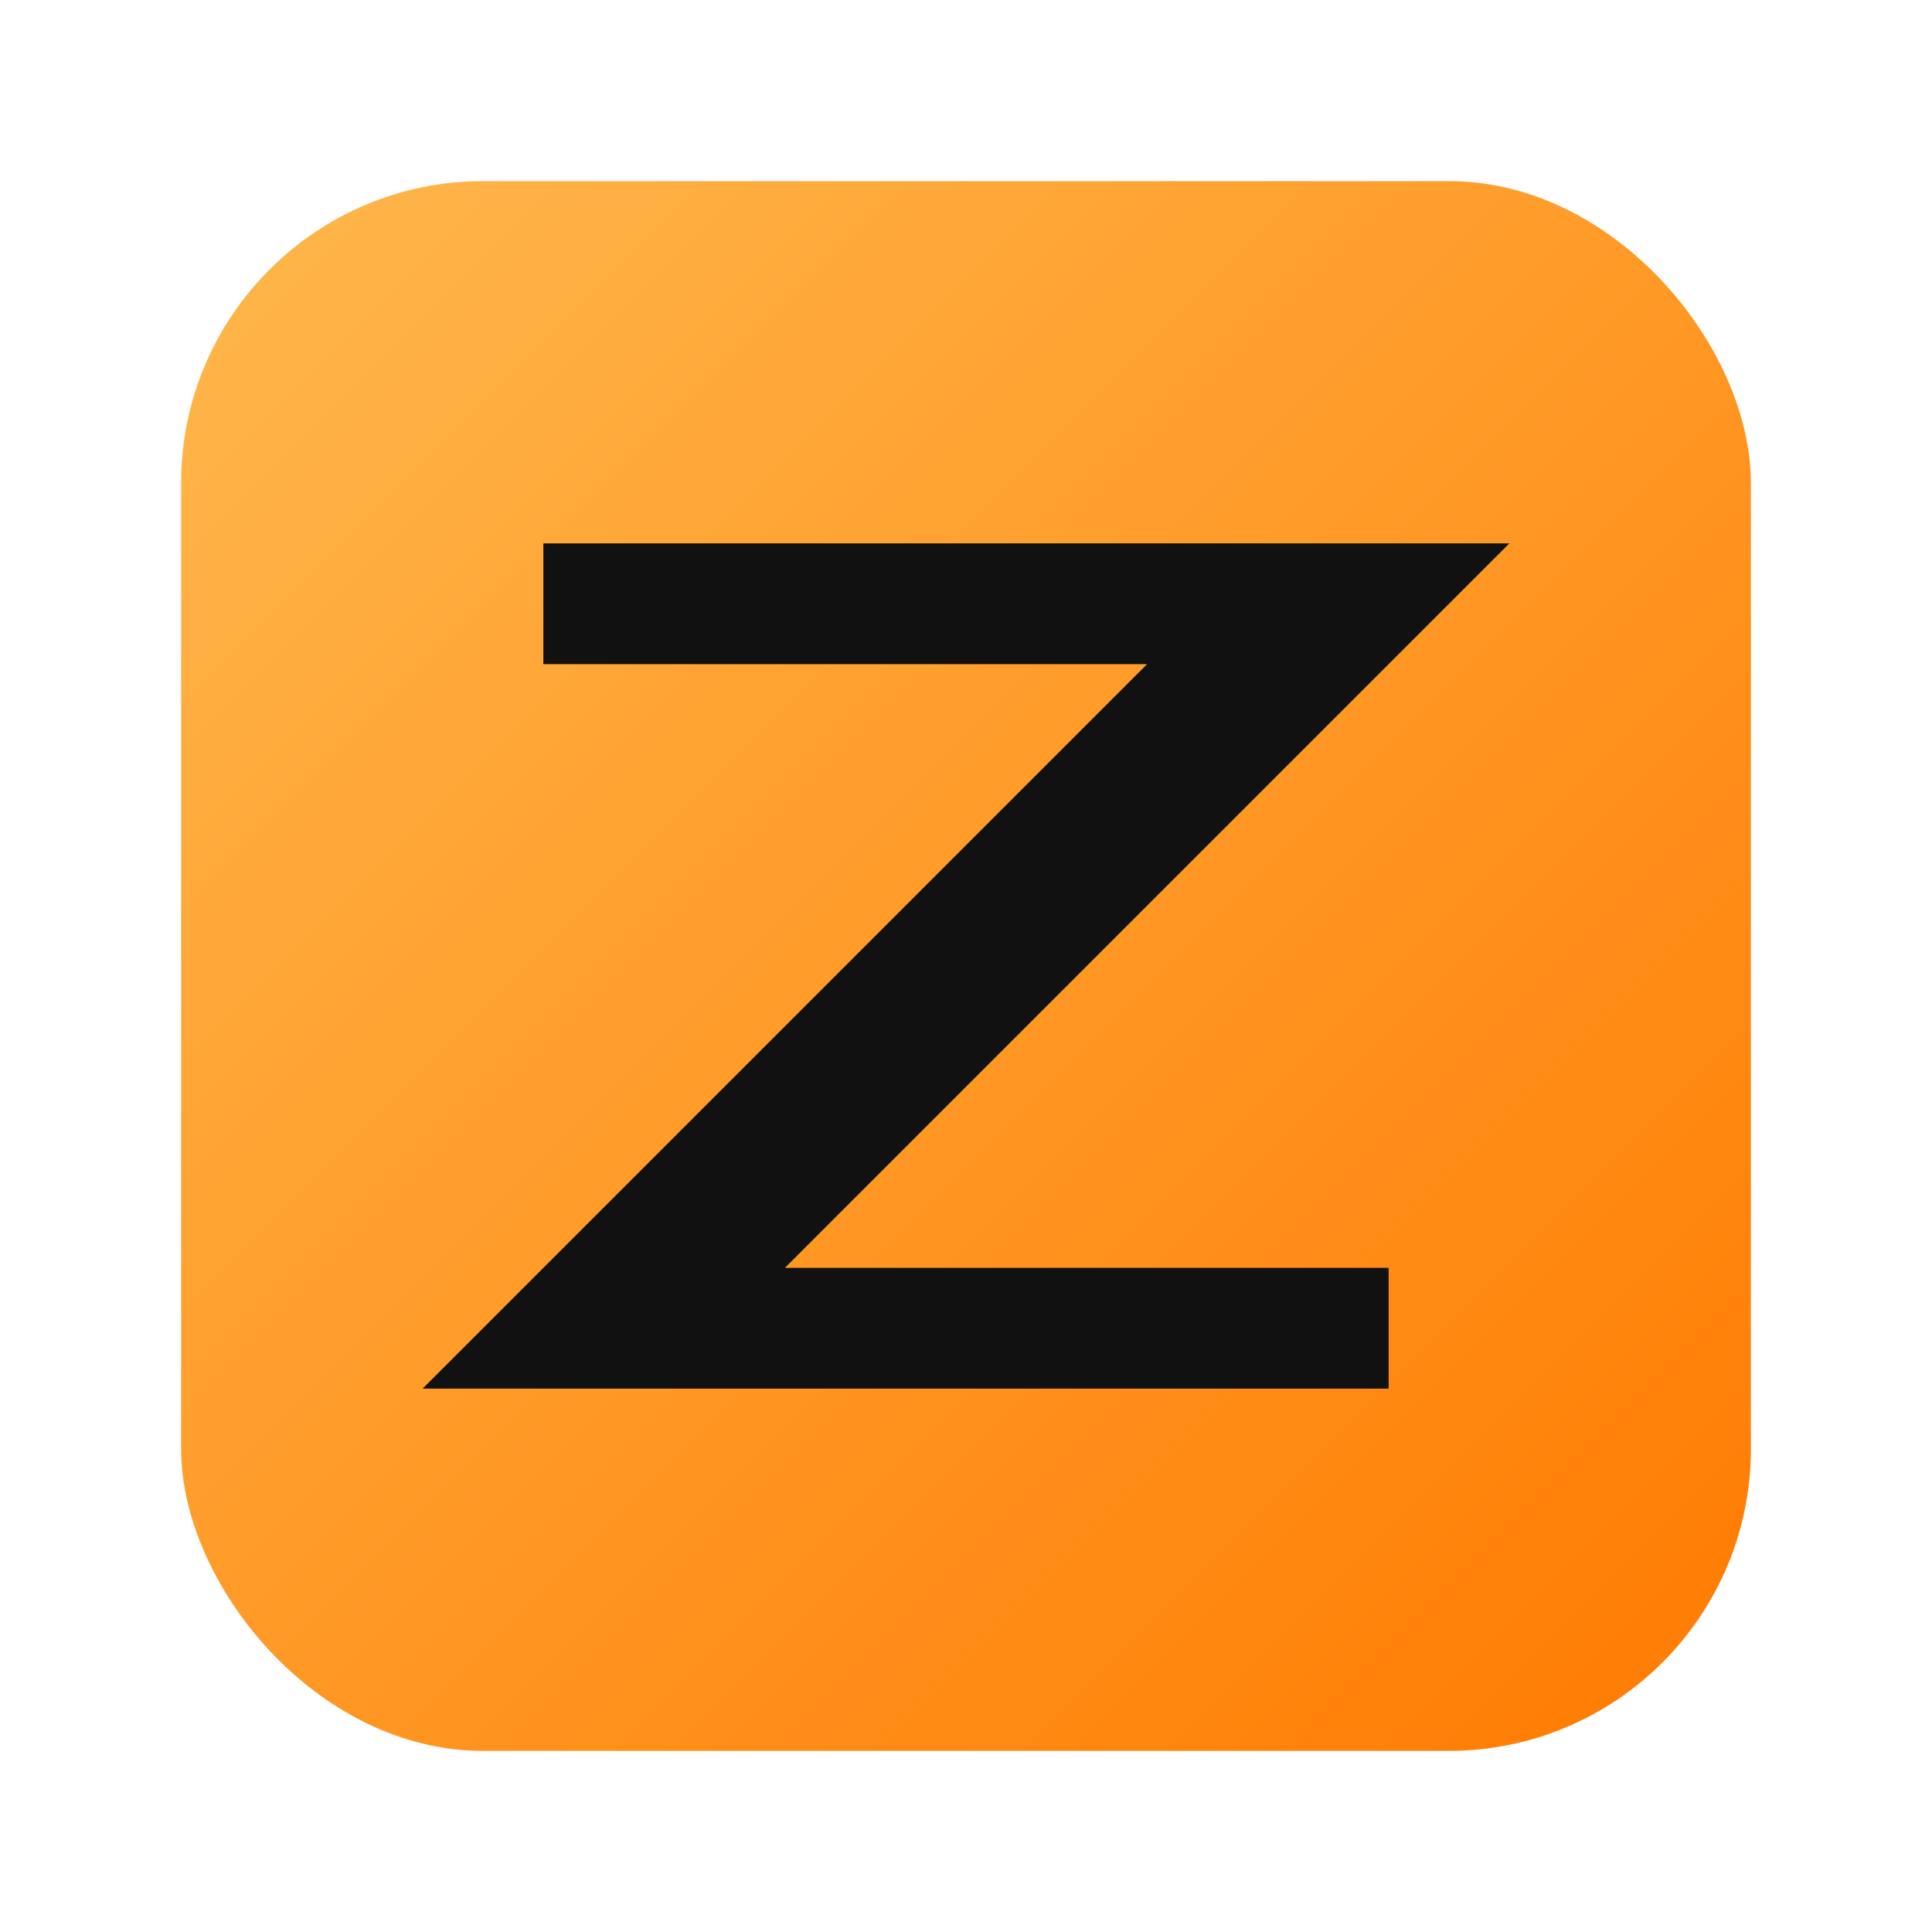
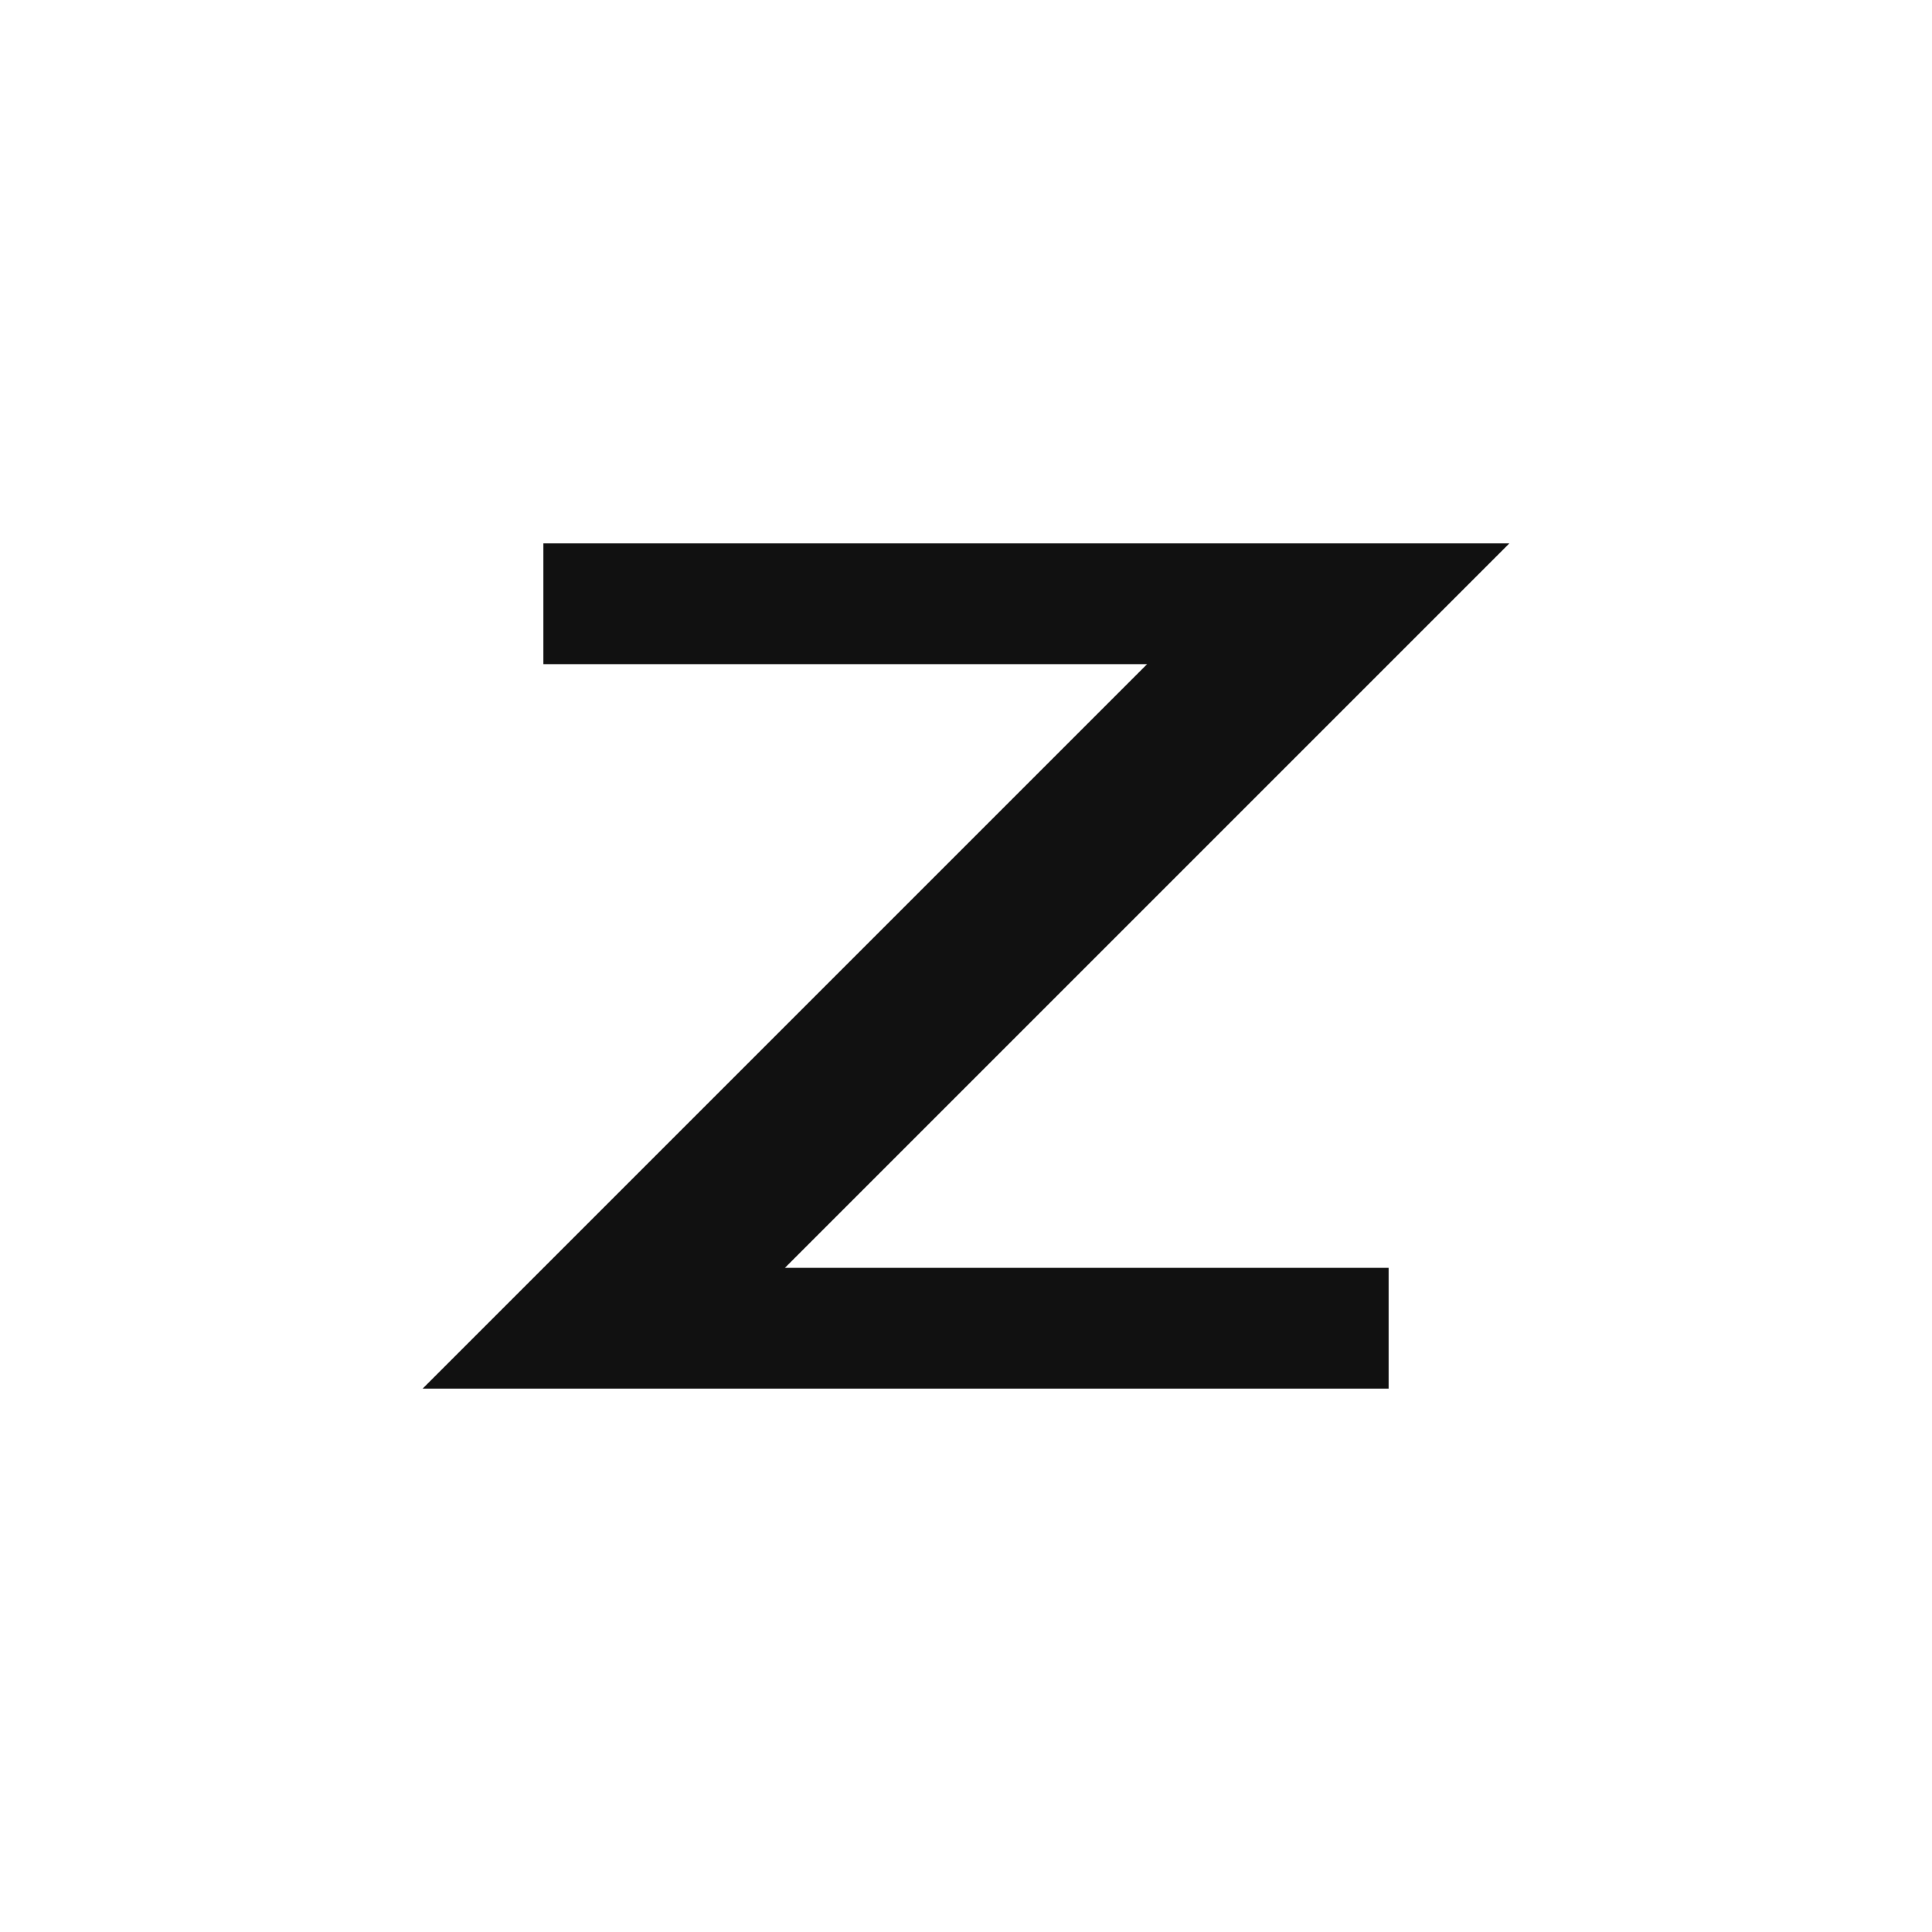
<svg xmlns="http://www.w3.org/2000/svg" viewBox="0 0 64 64">
  <defs>
    <linearGradient id="g" x1="0" y1="0" x2="1" y2="1">
      <stop offset="0" stop-color="#ffb84d" />
      <stop offset="1" stop-color="#ff7a00" />
    </linearGradient>
  </defs>
-   <rect x="6" y="6" width="52" height="52" rx="10" fill="url(#g)" />
  <path d="M14 46 L38 22 H18 V18 H50 L26 42 H46 V46 Z" fill="#111111" />
</svg>